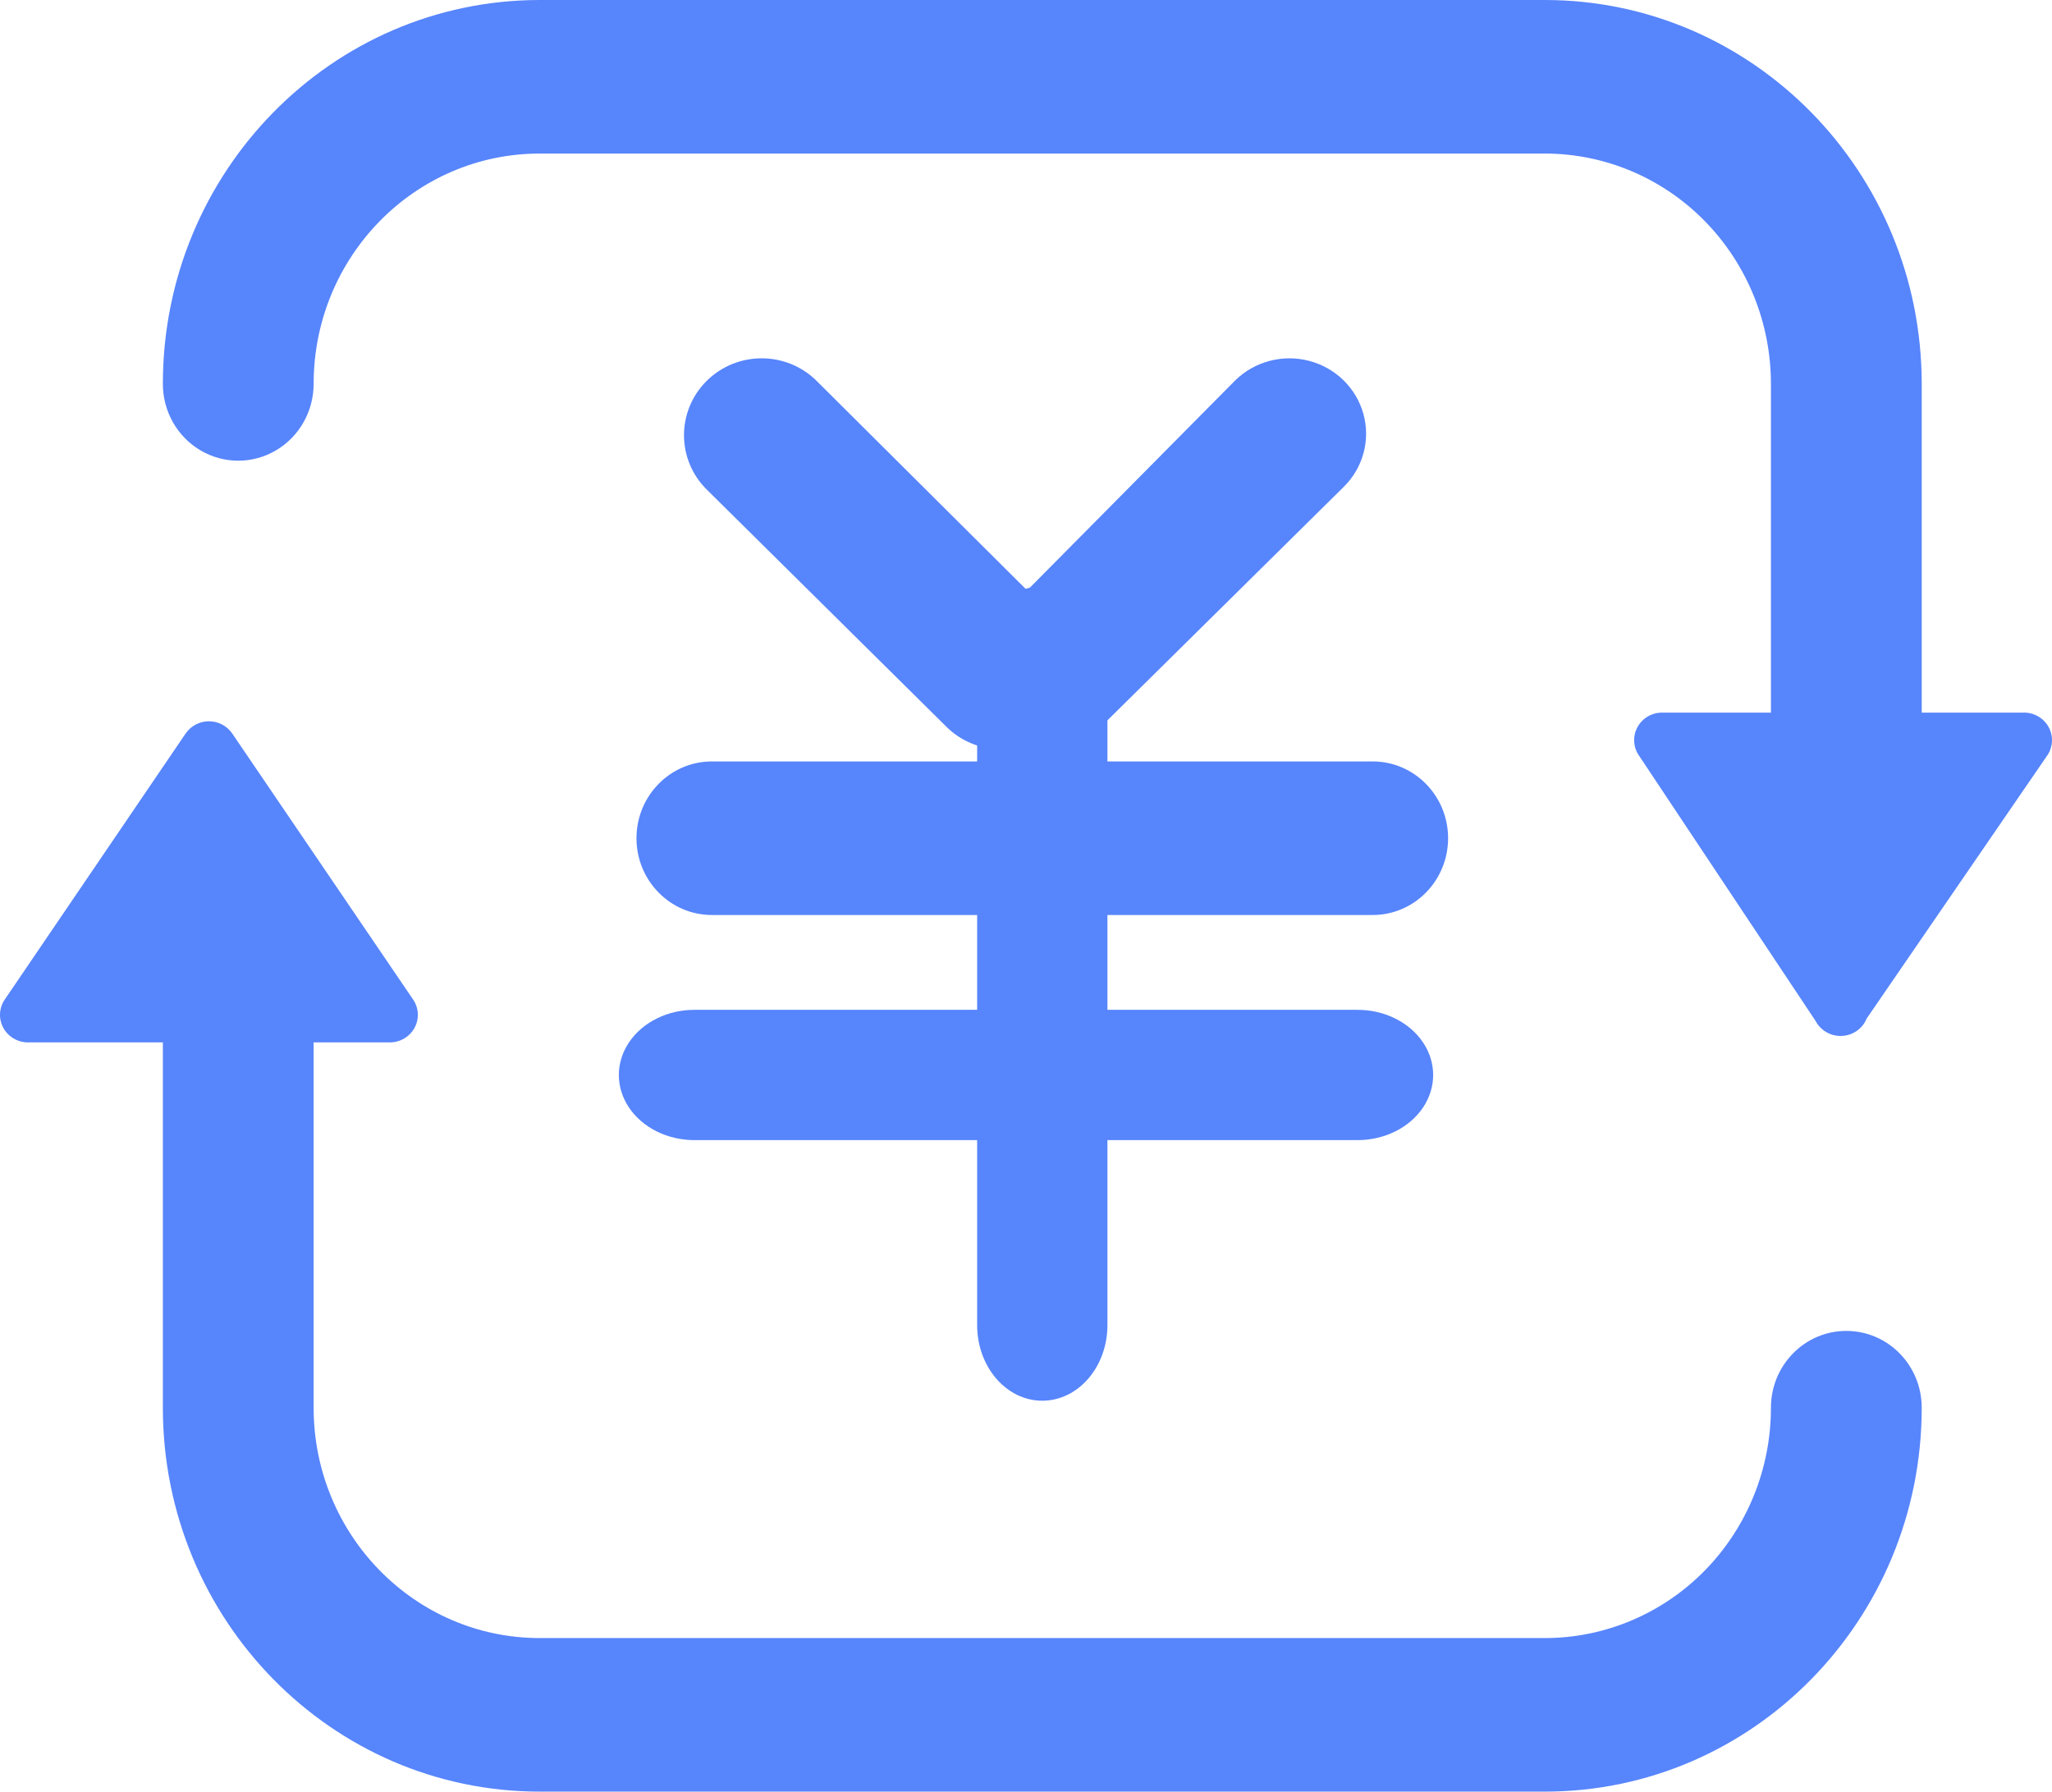
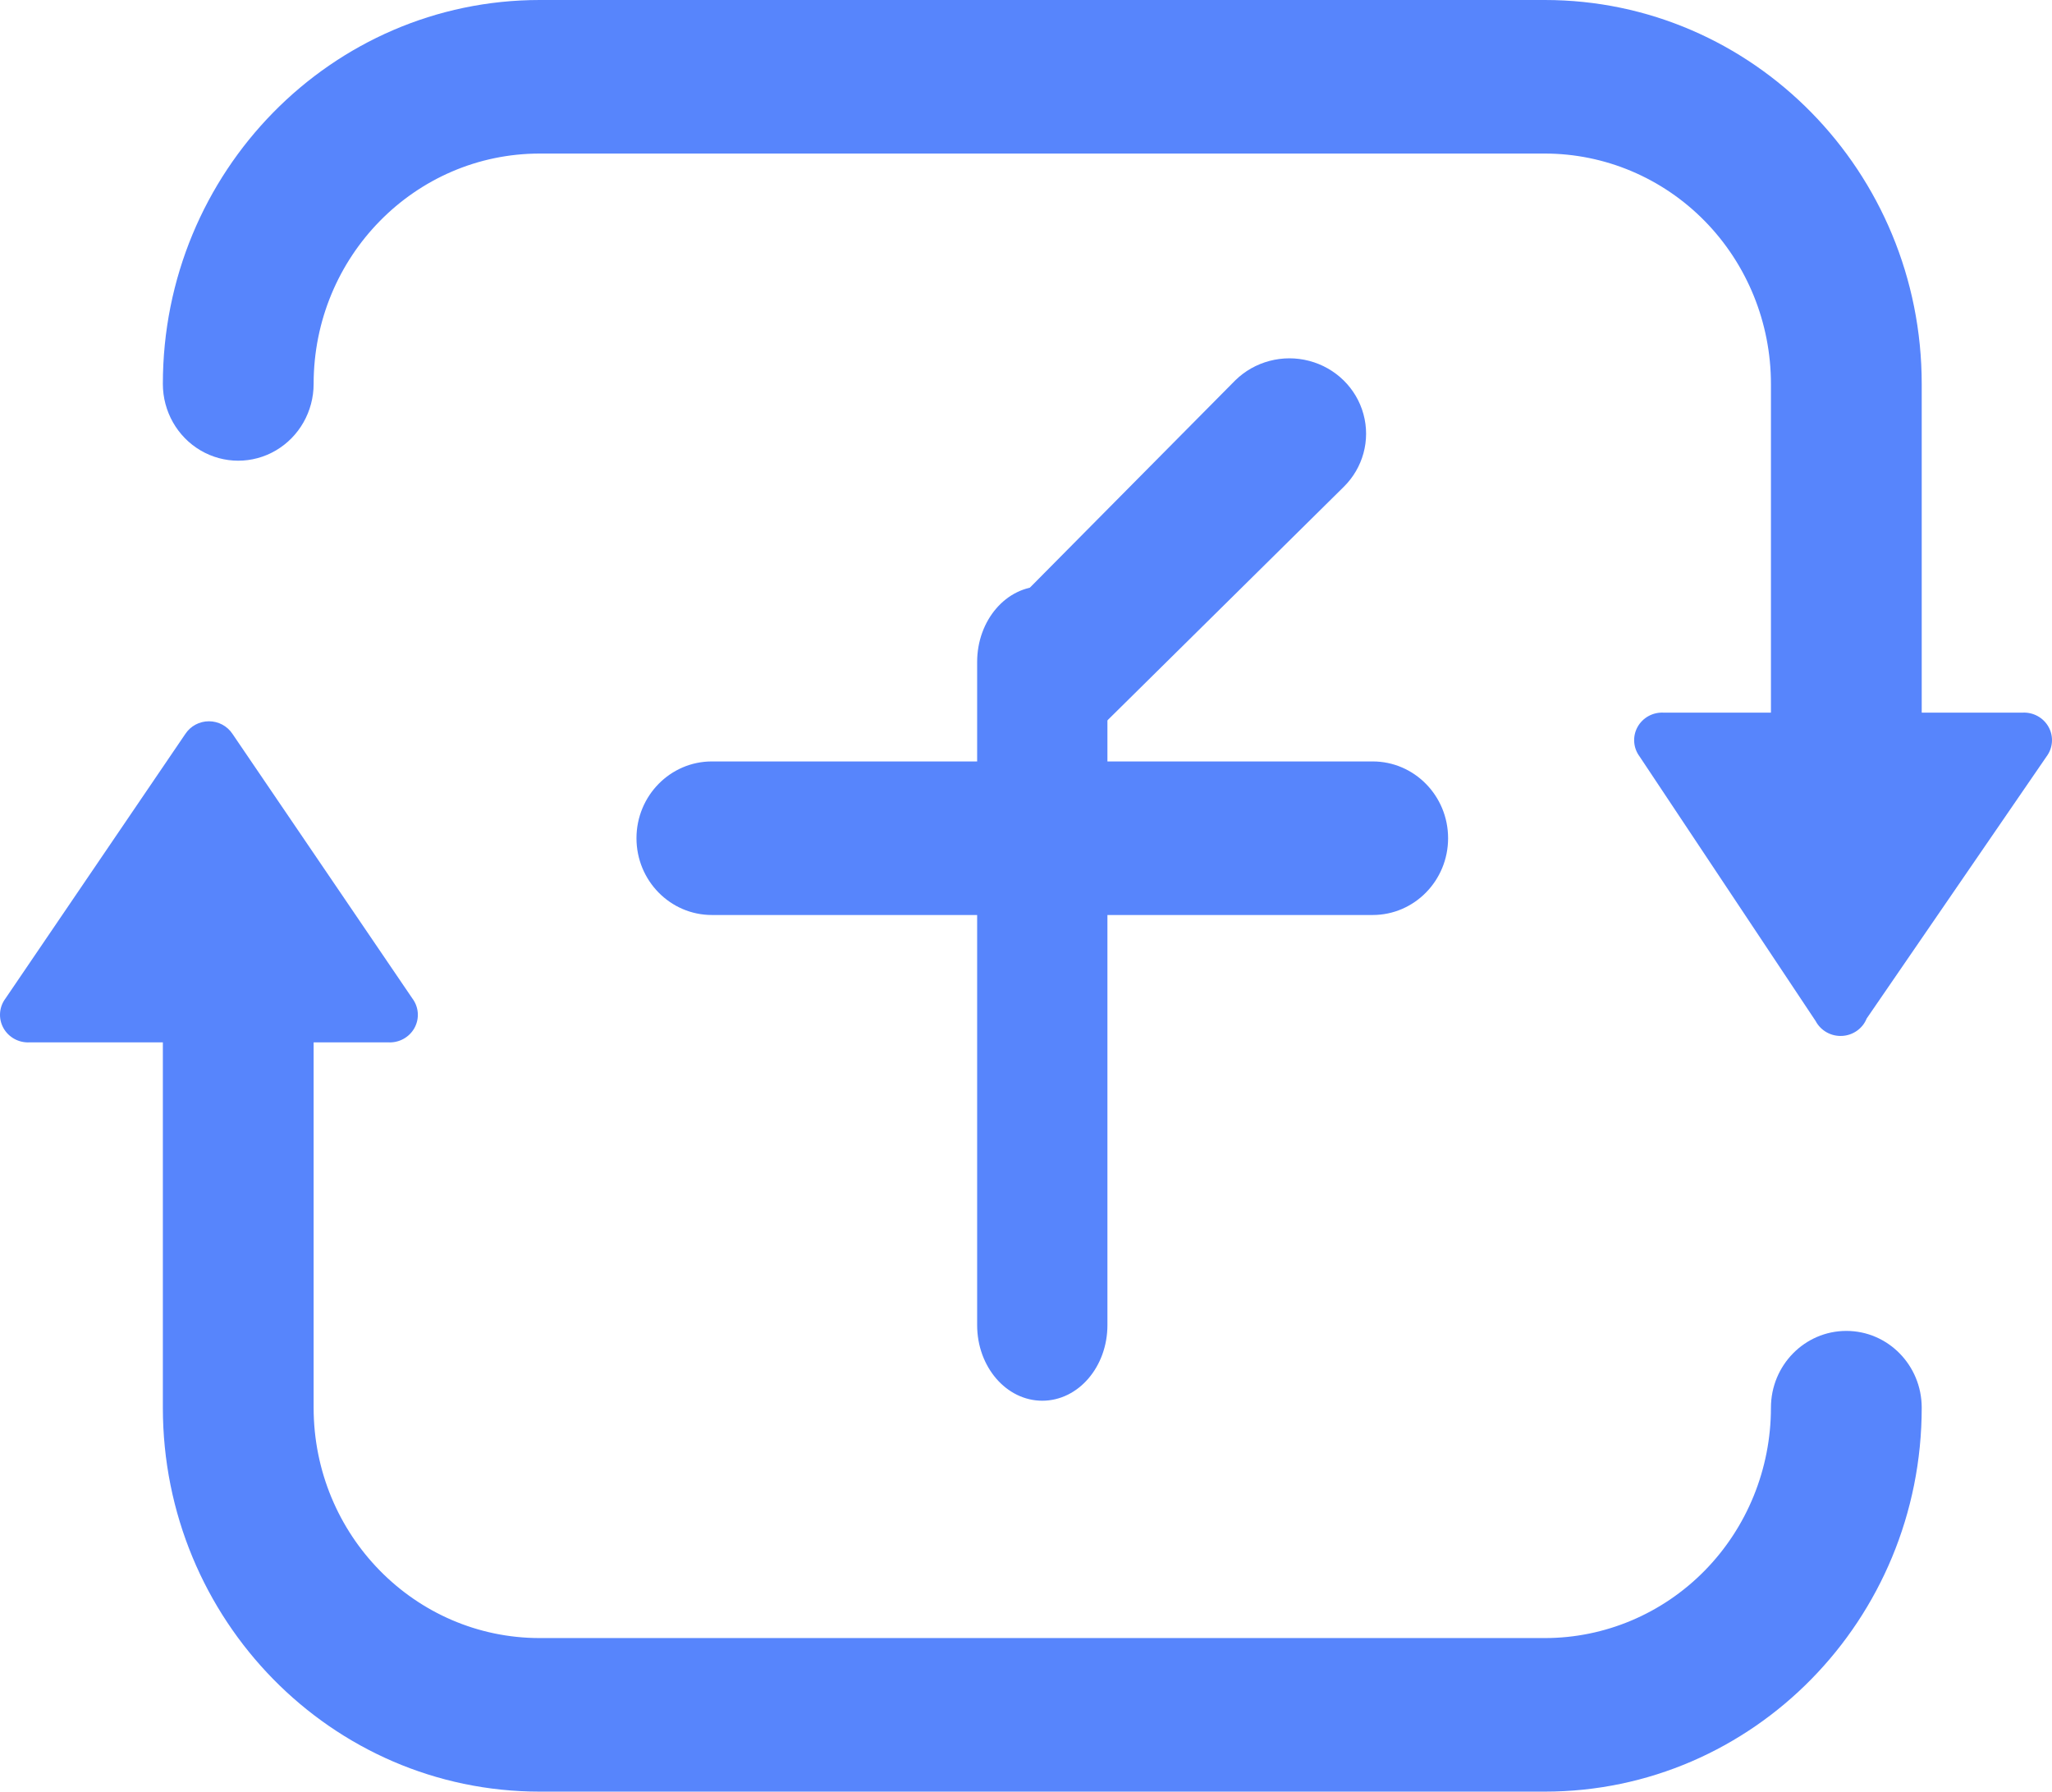
<svg xmlns="http://www.w3.org/2000/svg" width="63px" height="55px" viewBox="0 0 63 55" version="1.1">
  <title>zijindongzhang</title>
  <g id="页面-1" stroke="none" stroke-width="1" fill="none" fill-rule="evenodd">
    <g id="轻松盯盘1" transform="translate(-587, -279)" fill="#5785FC" fill-rule="nonzero">
      <g id="编组-3" transform="translate(518, 251)">
        <g id="zijindongzhang" transform="translate(69, 28)">
          <path d="M47.429,55 L16.571,55 C10.181,55 5,49.723 5,43.214 L5,31.429 C5,30.127 6.036,29.071 7.314,29.071 C8.592,29.071 9.629,30.127 9.629,31.429 L9.629,43.214 C9.629,47.12 12.737,50.286 16.571,50.286 L47.429,50.286 C49.27,50.286 51.036,49.541 52.338,48.215 C53.64,46.888 54.371,45.09 54.371,43.214 C54.371,41.912 55.408,40.857 56.686,40.857 C57.964,40.857 59,41.912 59,43.214 C59,49.723 53.819,55 47.429,55 Z M56.686,25.929 C55.408,25.929 54.371,24.873 54.371,23.571 L54.371,11.786 C54.371,9.91 53.64,8.112 52.338,6.785 C51.036,5.459 49.27,4.714 47.429,4.714 L16.571,4.714 C12.737,4.714 9.629,7.88 9.629,11.786 C9.629,12.628 9.187,13.406 8.471,13.827 C7.755,14.248 6.873,14.248 6.157,13.827 C5.441,13.406 5,12.628 5,11.786 C5,5.277 10.181,0 16.571,0 L47.429,0 C53.819,0 59,5.277 59,11.786 L59,23.571 C59,24.873 57.964,25.929 56.686,25.929 Z M42.144,28.089 L21.856,28.089 C20.578,28.089 19.541,27.034 19.541,25.732 C19.541,24.43 20.578,23.375 21.856,23.375 L42.144,23.375 C43.422,23.375 44.459,24.43 44.459,25.732 C44.459,27.034 43.422,28.089 42.144,28.089 L42.144,28.089 Z" id="形状" />
-           <path d="M41.678,35 L21.322,35 C20.492,35 19.726,34.619 19.311,34 C18.896,33.381 18.896,32.619 19.311,32 C19.726,31.381 20.492,31 21.322,31 L41.678,31 C42.508,31 43.274,31.381 43.689,32 C44.104,32.619 44.104,33.381 43.689,34 C43.274,34.619 42.508,35 41.678,35 L41.678,35 Z" id="路径" />
          <path d="M32,43 C30.895,43 30,41.96 30,40.678 L30,20.322 C30,19.04 30.895,18 32,18 C33.105,18 34,19.04 34,20.322 L34,40.678 C34,41.96 33.105,43 32,43 L32,43 Z" id="路径" />
-           <path d="M30.7,23 C30.075,22.991 29.48,22.739 29.043,22.297 L21.708,15.038 C20.772,14.122 20.763,12.628 21.688,11.701 C22.614,10.774 24.124,10.765 25.06,11.681 L32.395,18.98 C33.006,19.654 33.17,20.616 32.815,21.45 C32.461,22.285 31.653,22.843 30.739,22.883 L30.7,23 Z" id="路径" />
          <path d="M32.322,22.839 C31.415,22.799 30.612,22.249 30.26,21.426 C29.909,20.603 30.071,19.655 30.678,18.99 L37.923,11.678 C38.518,11.093 39.385,10.865 40.197,11.079 C41.009,11.293 41.644,11.916 41.861,12.715 C42.079,13.513 41.847,14.365 41.252,14.949 L33.967,22.146 C33.534,22.581 32.942,22.83 32.322,22.839 L32.322,22.839 Z M57.31,31.267 L62.832,23.224 C63.03,22.959 63.055,22.606 62.896,22.318 C62.736,22.029 62.422,21.857 62.088,21.877 L51.083,21.877 C50.749,21.857 50.435,22.029 50.275,22.318 C50.116,22.606 50.141,22.959 50.339,23.224 L55.743,31.344 C55.899,31.639 56.215,31.818 56.552,31.801 C56.889,31.785 57.186,31.576 57.31,31.267 L57.31,31.267 Z M5.69,22.531 L0.168,30.652 C-0.03,30.916 -0.055,31.269 0.104,31.557 C0.264,31.846 0.578,32.018 0.912,31.999 L11.917,31.999 C12.251,32.018 12.565,31.846 12.725,31.557 C12.884,31.269 12.859,30.916 12.661,30.652 L7.139,22.531 C6.98,22.289 6.708,22.142 6.414,22.142 C6.121,22.142 5.849,22.289 5.69,22.531 L5.69,22.531 Z" id="形状" />
        </g>
      </g>
    </g>
  </g>
</svg>